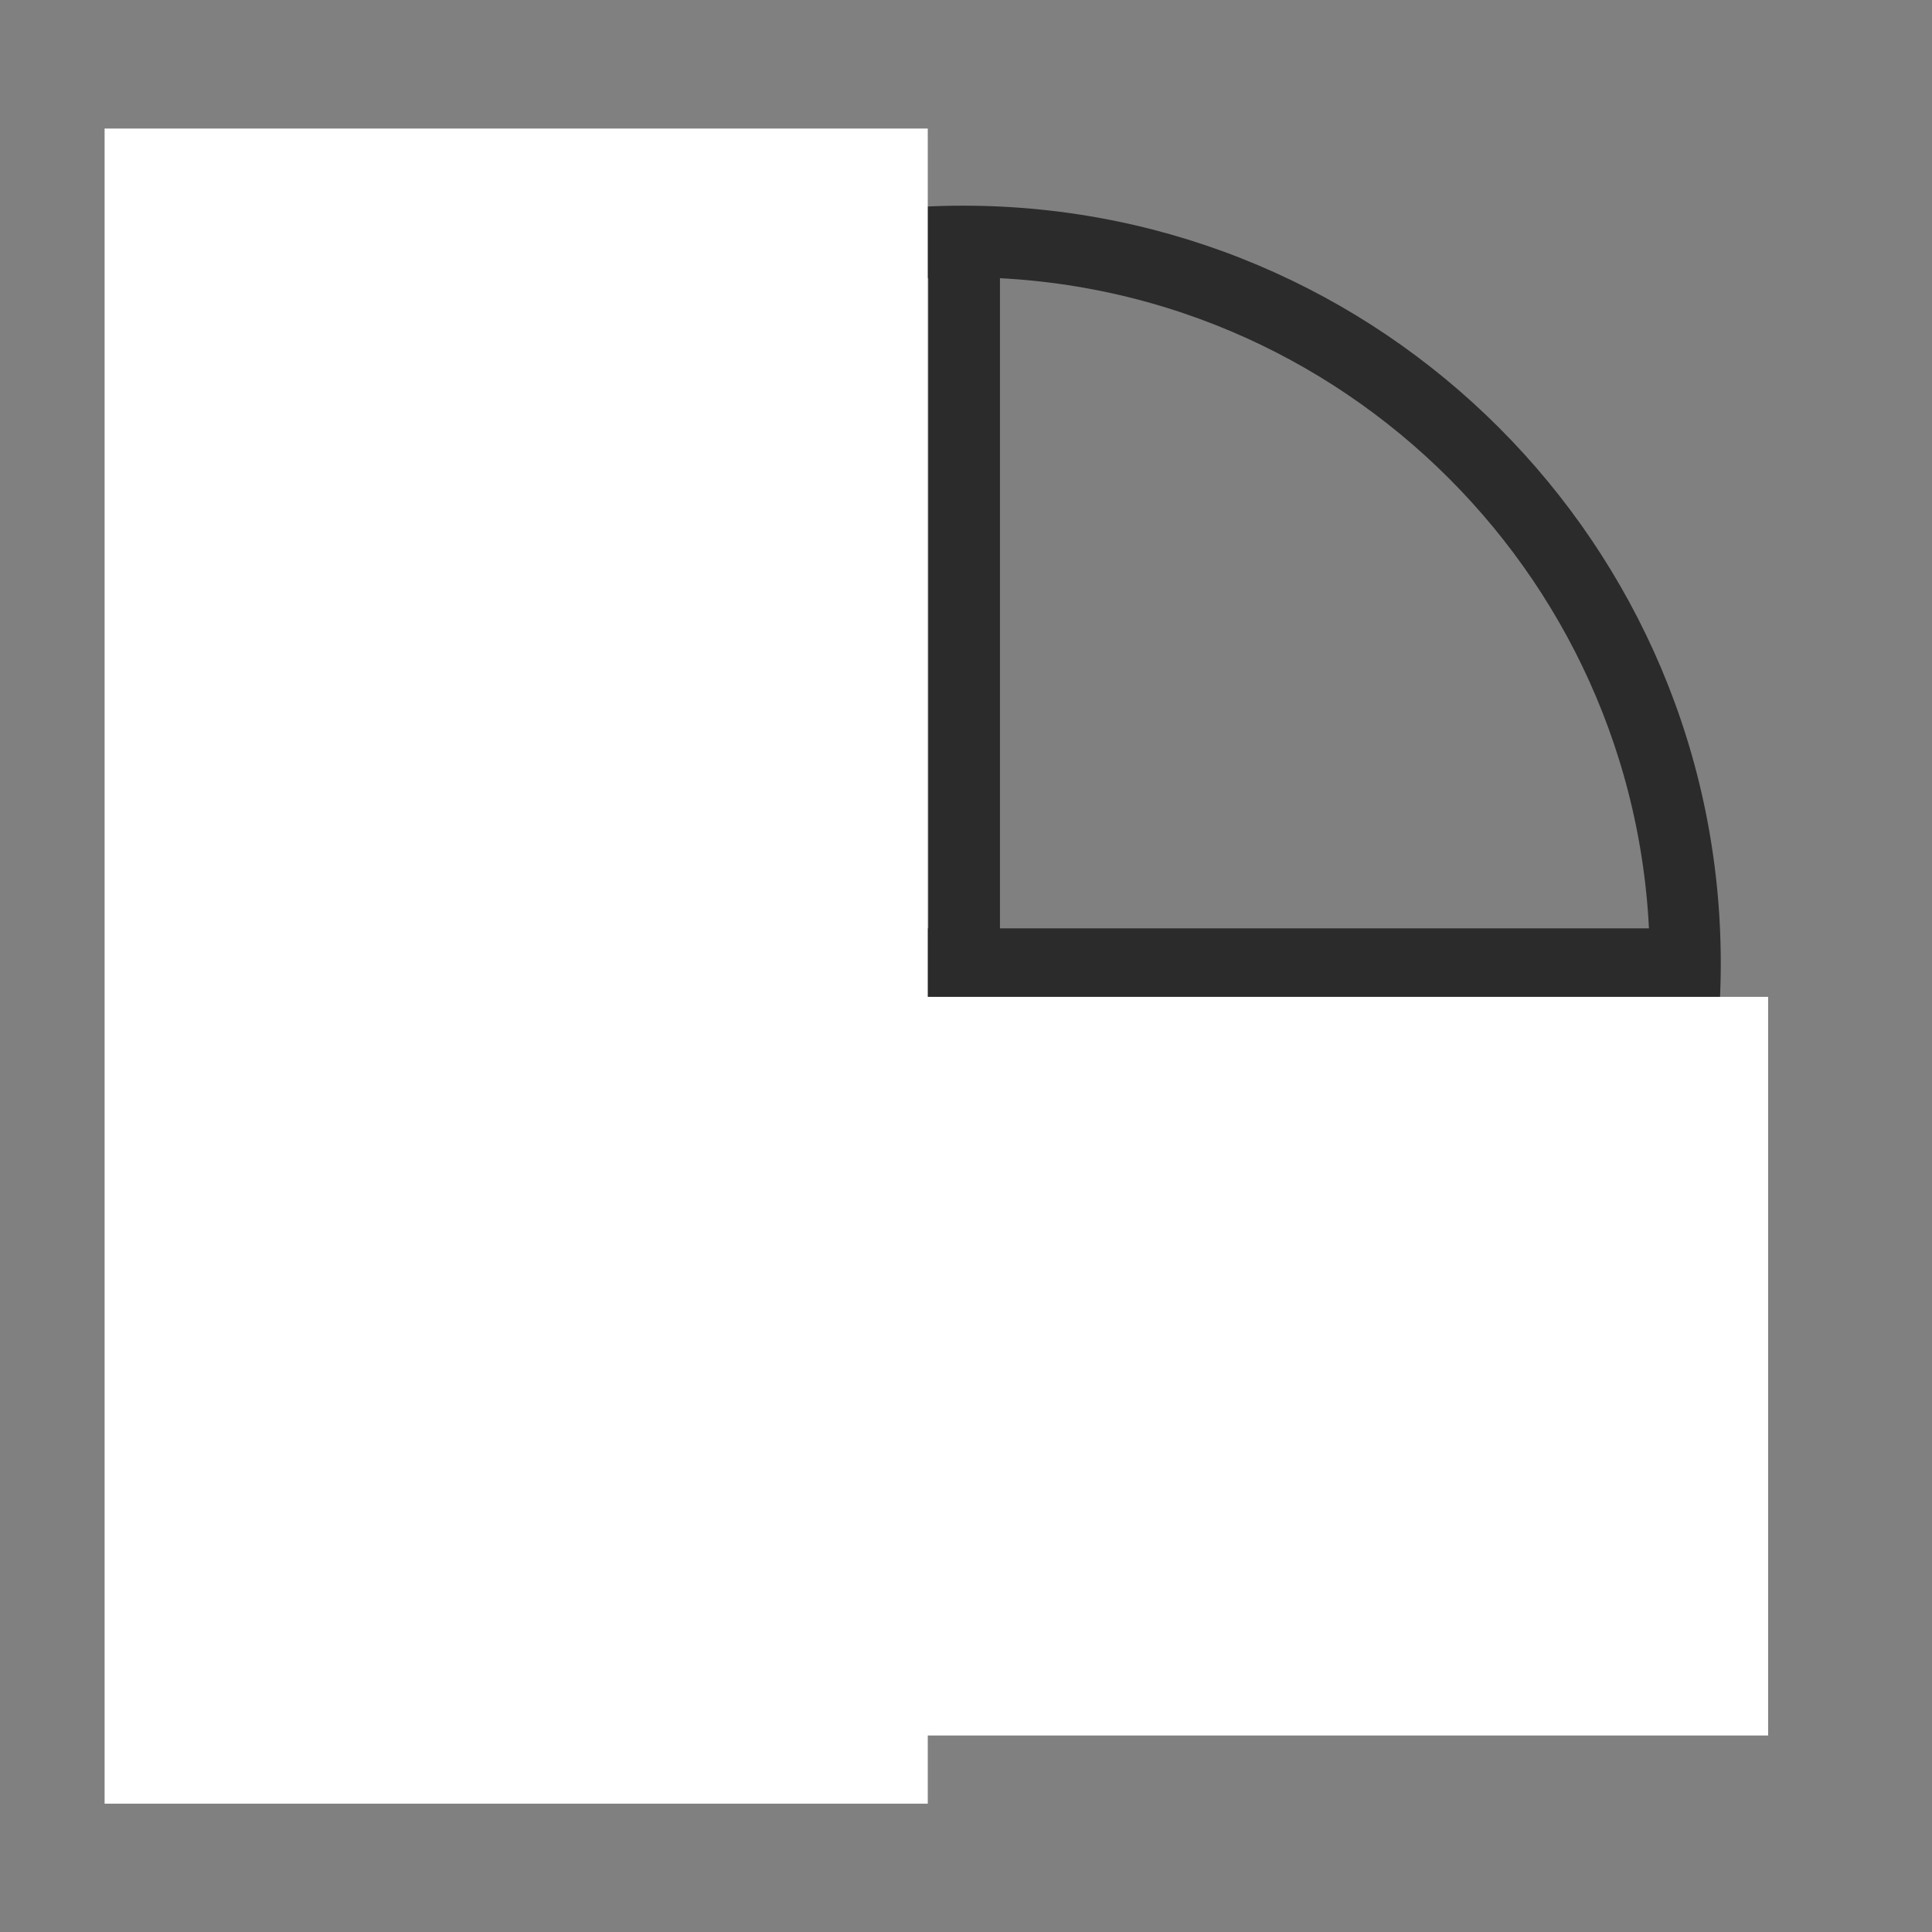
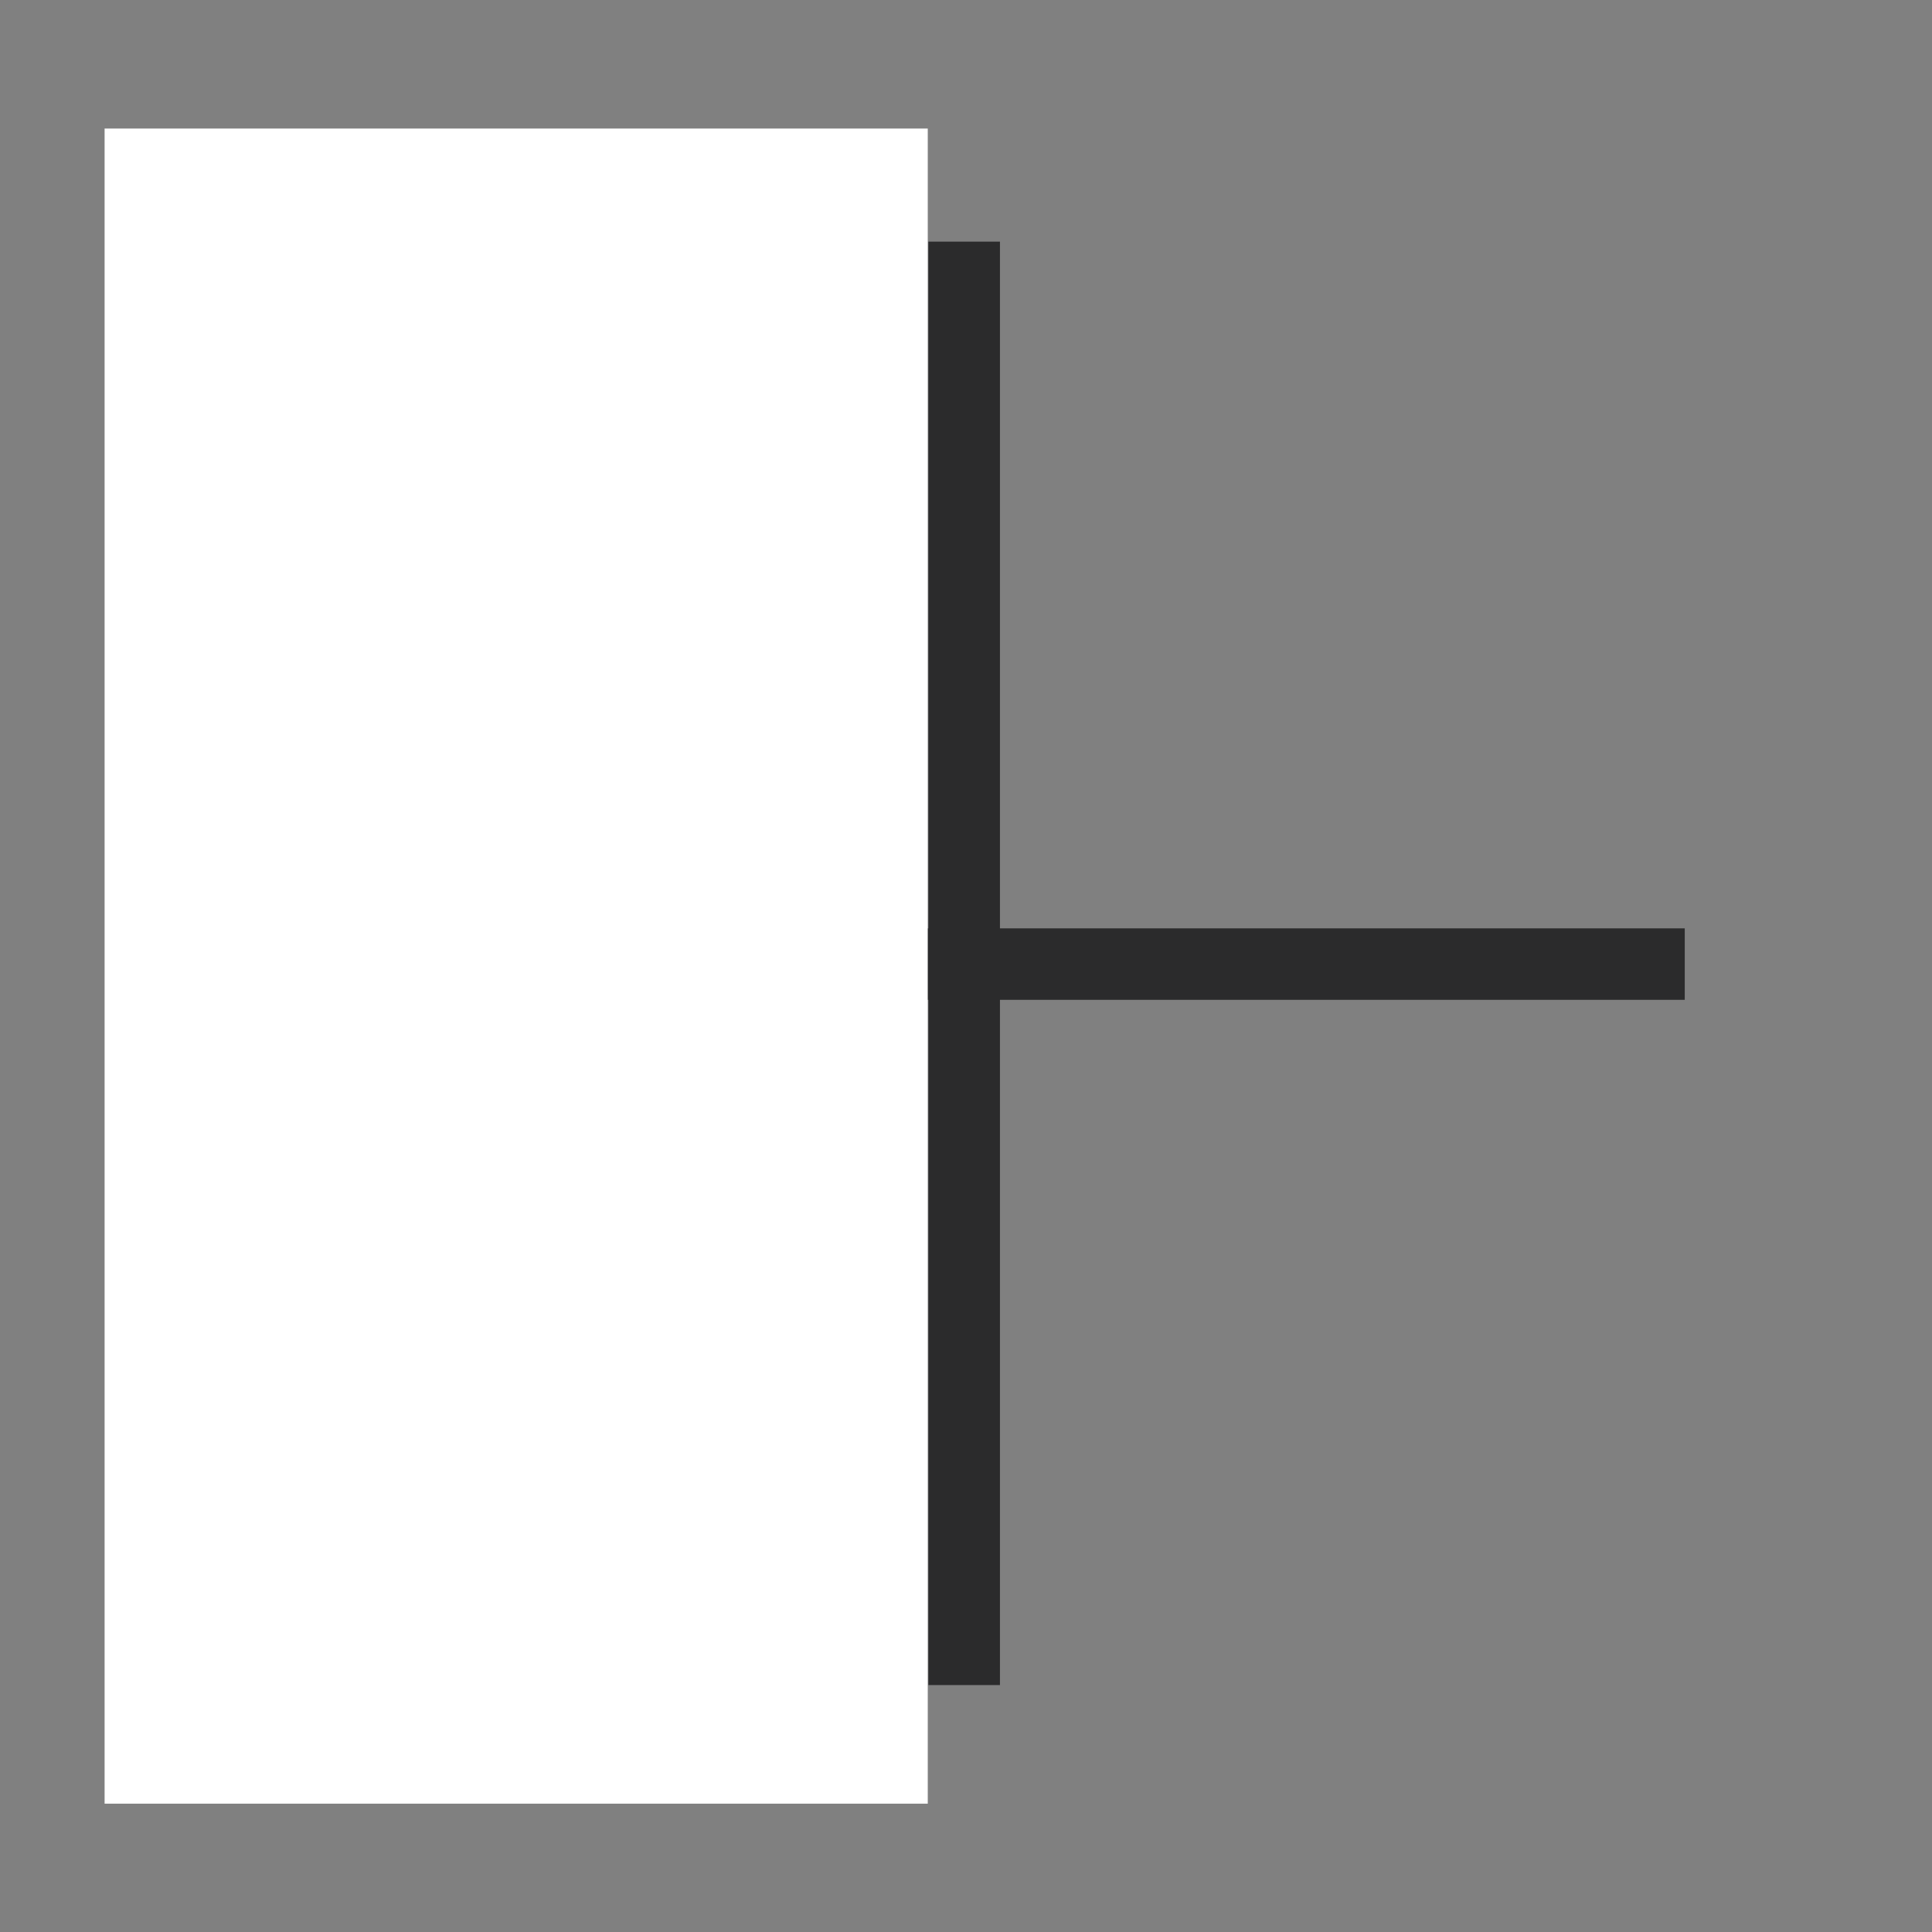
<svg xmlns="http://www.w3.org/2000/svg" width="350" viewBox="0 0 262.5 262.5" height="350" preserveAspectRatio="xMidYMid meet">
  <rect x="0" y="0" width="262.5" height="262.5" fill="#808080" stroke="none" />
  <defs>
    <clipPath id="1d1f624f2c">
      <path d="M 27.945 27.945 L 233.801 27.945 L 233.801 233.801 L 27.945 233.801 Z M 27.945 27.945 " />
    </clipPath>
    <clipPath id="df61987253">
      <path d="M 130.875 27.945 C 74.027 27.945 27.945 74.027 27.945 130.875 C 27.945 187.719 74.027 233.801 130.875 233.801 C 187.719 233.801 233.801 187.719 233.801 130.875 C 233.801 74.027 187.719 27.945 130.875 27.945 Z M 130.875 27.945 " />
    </clipPath>
    <clipPath id="065fbfec46">
      <path d="M 14.211 17.465 L 126.055 17.465 L 126.055 245.066 L 14.211 245.066 Z M 14.211 17.465 " />
    </clipPath>
    <clipPath id="db851574aa">
-       <path d="M 26.199 135.445 L 240.27 135.445 L 240.27 235.801 L 26.199 235.801 Z M 26.199 135.445 " />
-     </clipPath>
+       </clipPath>
  </defs>
  <g id="2802601436">
    <g clip-rule="nonzero" clip-path="url(#1d1f624f2c)">
      <g clip-rule="nonzero" clip-path="url(#df61987253)">
-         <path style="fill:none;stroke-width:26;stroke-linecap:butt;stroke-linejoin:miter;stroke:#2b2b2c;stroke-opacity:1;stroke-miterlimit:4;" d="M 137.667 0.002 C 61.635 0.002 0.002 61.635 0.002 137.667 C 0.002 213.693 61.635 275.326 137.667 275.326 C 213.693 275.326 275.326 213.693 275.326 137.667 C 275.326 61.635 213.693 0.002 137.667 0.002 Z M 137.667 0.002 " transform="matrix(0.748,0,0,0.748,27.944,27.944)" />
-       </g>
+         </g>
    </g>
    <path style="fill:none;stroke-width:13;stroke-linecap:butt;stroke-linejoin:miter;stroke:#2b2b2c;stroke-opacity:1;stroke-miterlimit:4;" d="M 0.002 6.501 L 262.489 6.501 " transform="matrix(0.747,0,0,0.747,32.827,126.135)" />
    <path style="fill:none;stroke-width:13;stroke-linecap:butt;stroke-linejoin:miter;stroke:#2b2b2c;stroke-opacity:1;stroke-miterlimit:4;" d="M 0.001 6.498 L 262.187 6.498 " transform="matrix(0,0.748,-0.748,0,135.861,32.831)" />
    <g clip-rule="nonzero" clip-path="url(#065fbfec46)">
      <path style=" stroke:none;fill-rule:nonzero;fill:#ffffff;fill-opacity:1;" d="M 14.211 17.465 L 126.055 17.465 L 126.055 245.09 L 14.211 245.09 Z M 14.211 17.465 " />
    </g>
    <g clip-rule="nonzero" clip-path="url(#db851574aa)">
      <path style=" stroke:none;fill-rule:nonzero;fill:#ffffff;fill-opacity:1;" d="M 26.199 135.445 L 240.234 135.445 L 240.234 235.801 L 26.199 235.801 Z M 26.199 135.445 " />
    </g>
  </g>
</svg>